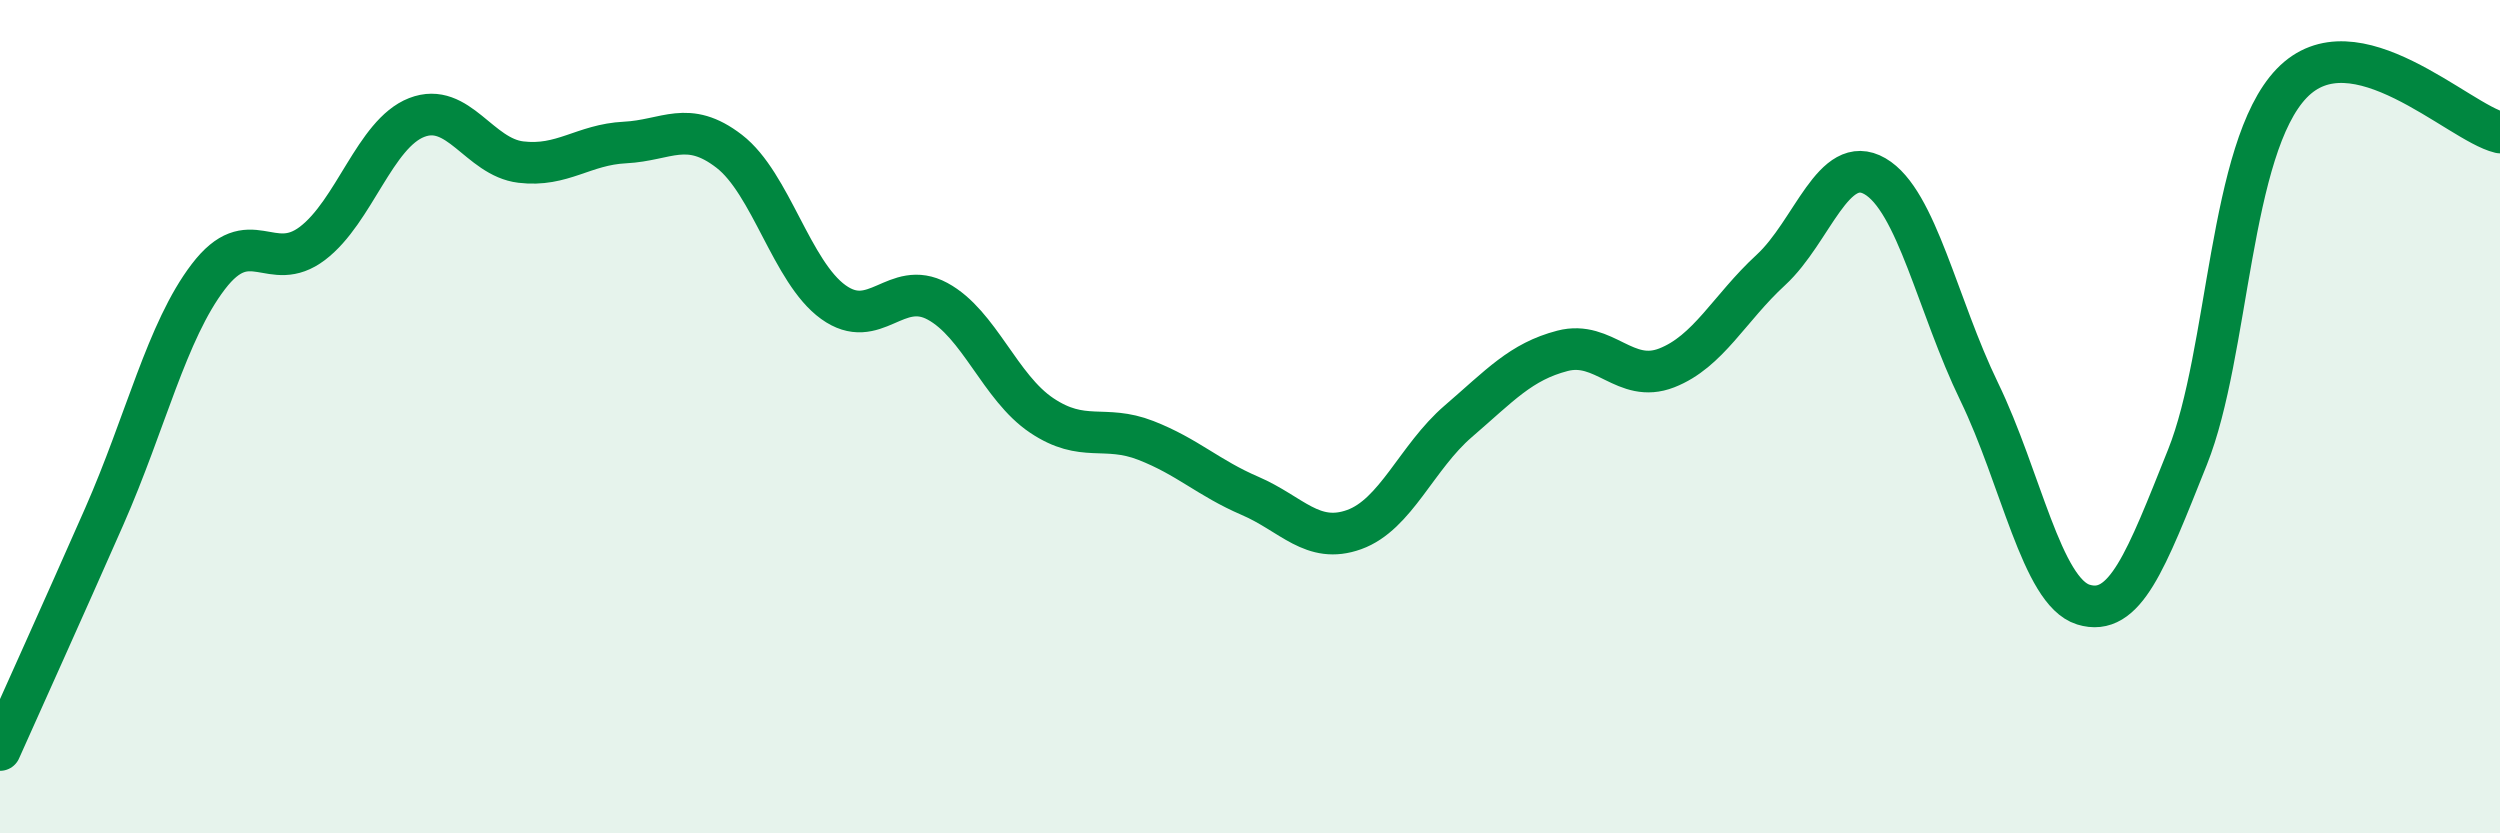
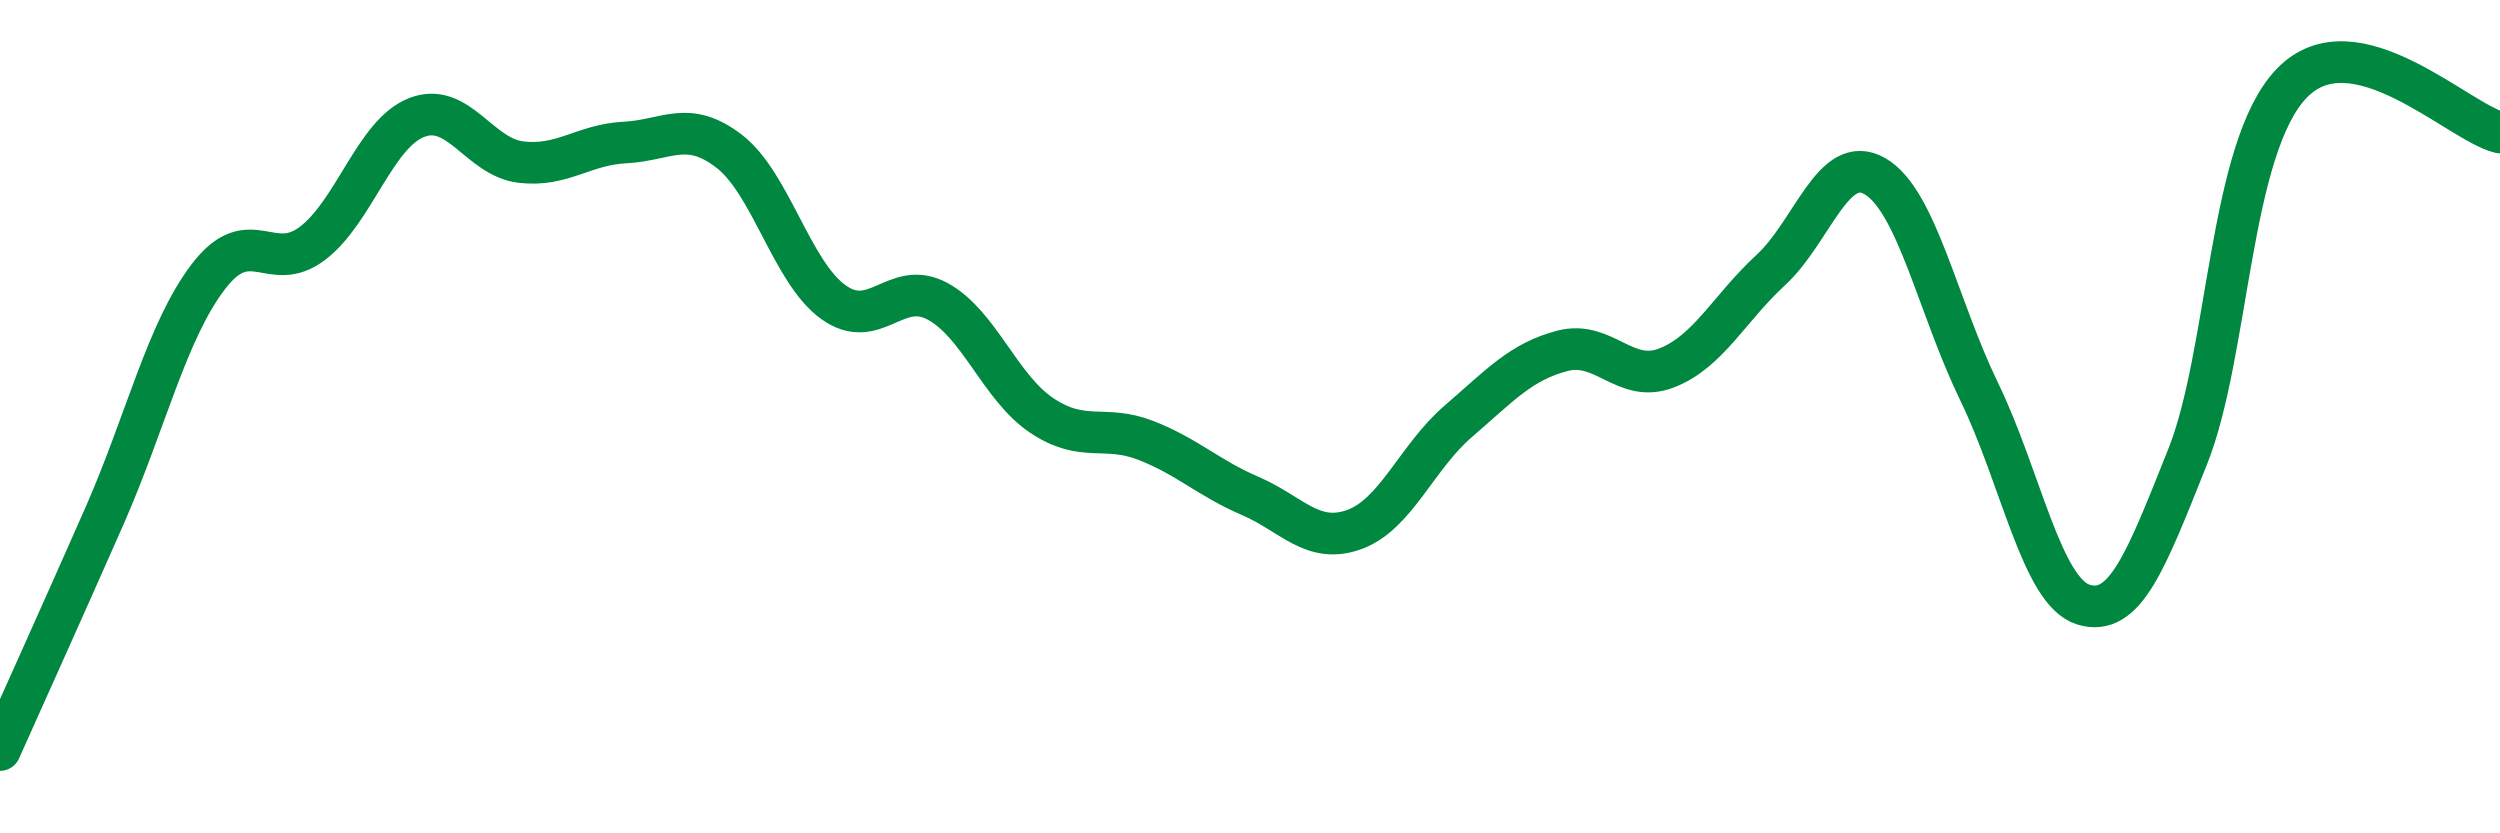
<svg xmlns="http://www.w3.org/2000/svg" width="60" height="20" viewBox="0 0 60 20">
-   <path d="M 0,18 C 0.5,16.88 1.5,14.67 2.5,12.4 C 3.5,10.13 4,7.95 5,6.64 C 6,5.33 6.5,6.6 7.5,5.84 C 8.5,5.08 9,3.21 10,2.82 C 11,2.43 11.5,3.77 12.5,3.89 C 13.5,4.01 14,3.47 15,3.42 C 16,3.37 16.5,2.86 17.5,3.63 C 18.5,4.4 19,6.53 20,7.25 C 21,7.97 21.5,6.69 22.5,7.23 C 23.5,7.77 24,9.3 25,9.97 C 26,10.64 26.5,10.18 27.5,10.57 C 28.5,10.96 29,11.47 30,11.9 C 31,12.33 31.5,13.07 32.5,12.71 C 33.5,12.35 34,10.97 35,10.11 C 36,9.25 36.5,8.68 37.5,8.42 C 38.5,8.16 39,9.22 40,8.83 C 41,8.44 41.5,7.4 42.5,6.48 C 43.5,5.56 44,3.65 45,4.23 C 46,4.81 46.5,7.34 47.5,9.4 C 48.5,11.46 49,14.2 50,14.51 C 51,14.82 51.5,13.47 52.5,10.97 C 53.5,8.47 53.5,3.56 55,2 C 56.5,0.44 59,2.94 60,3.18L60 20L0 20Z" fill="#008740" opacity="0.1" stroke-linecap="round" stroke-linejoin="round" />
  <path d="M 0,18 C 0.5,16.88 1.5,14.67 2.5,12.4 C 3.5,10.13 4,7.95 5,6.64 C 6,5.33 6.5,6.6 7.5,5.84 C 8.5,5.08 9,3.21 10,2.82 C 11,2.43 11.5,3.77 12.5,3.89 C 13.5,4.01 14,3.47 15,3.42 C 16,3.37 16.5,2.86 17.5,3.63 C 18.5,4.4 19,6.53 20,7.25 C 21,7.97 21.5,6.69 22.5,7.23 C 23.5,7.77 24,9.3 25,9.97 C 26,10.64 26.5,10.18 27.5,10.57 C 28.5,10.96 29,11.47 30,11.9 C 31,12.33 31.5,13.07 32.5,12.71 C 33.5,12.35 34,10.97 35,10.11 C 36,9.25 36.5,8.68 37.5,8.42 C 38.5,8.16 39,9.22 40,8.83 C 41,8.44 41.5,7.4 42.5,6.48 C 43.5,5.56 44,3.65 45,4.23 C 46,4.81 46.5,7.34 47.5,9.4 C 48.5,11.46 49,14.2 50,14.51 C 51,14.82 51.5,13.47 52.5,10.97 C 53.5,8.47 53.5,3.56 55,2 C 56.5,0.44 59,2.94 60,3.18" stroke="#008740" stroke-width="1" fill="none" stroke-linecap="round" stroke-linejoin="round" />
</svg>